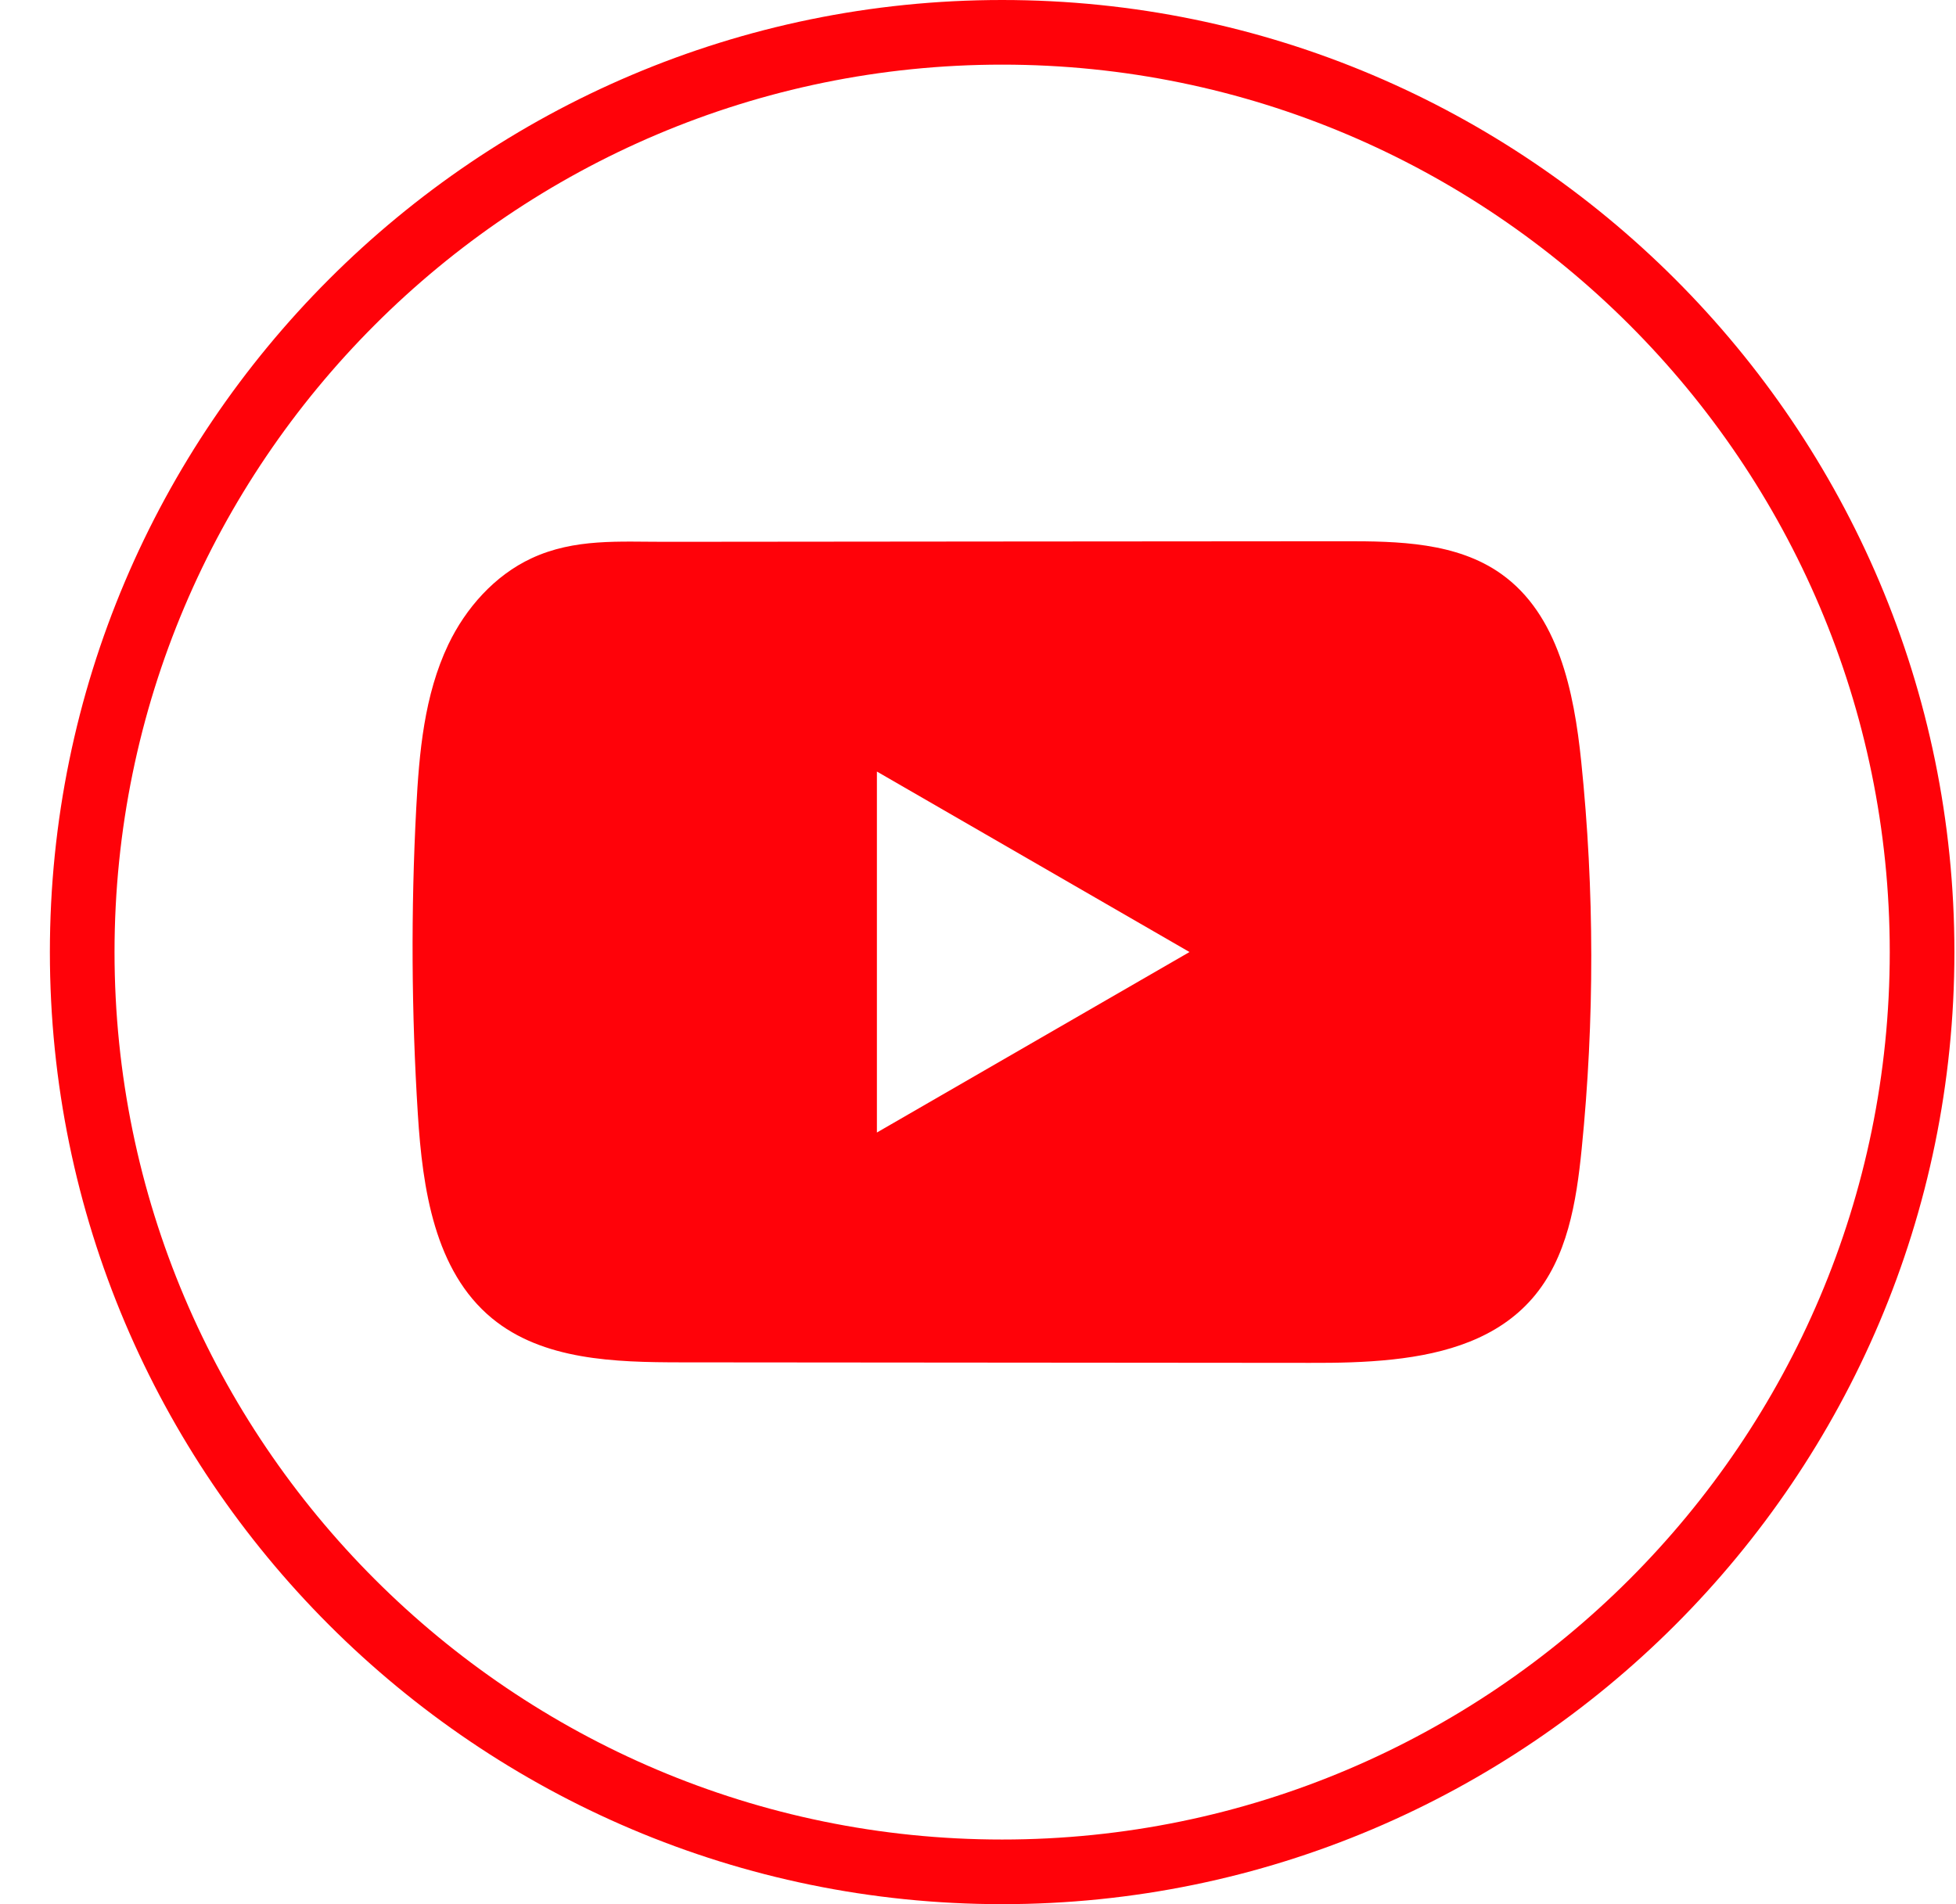
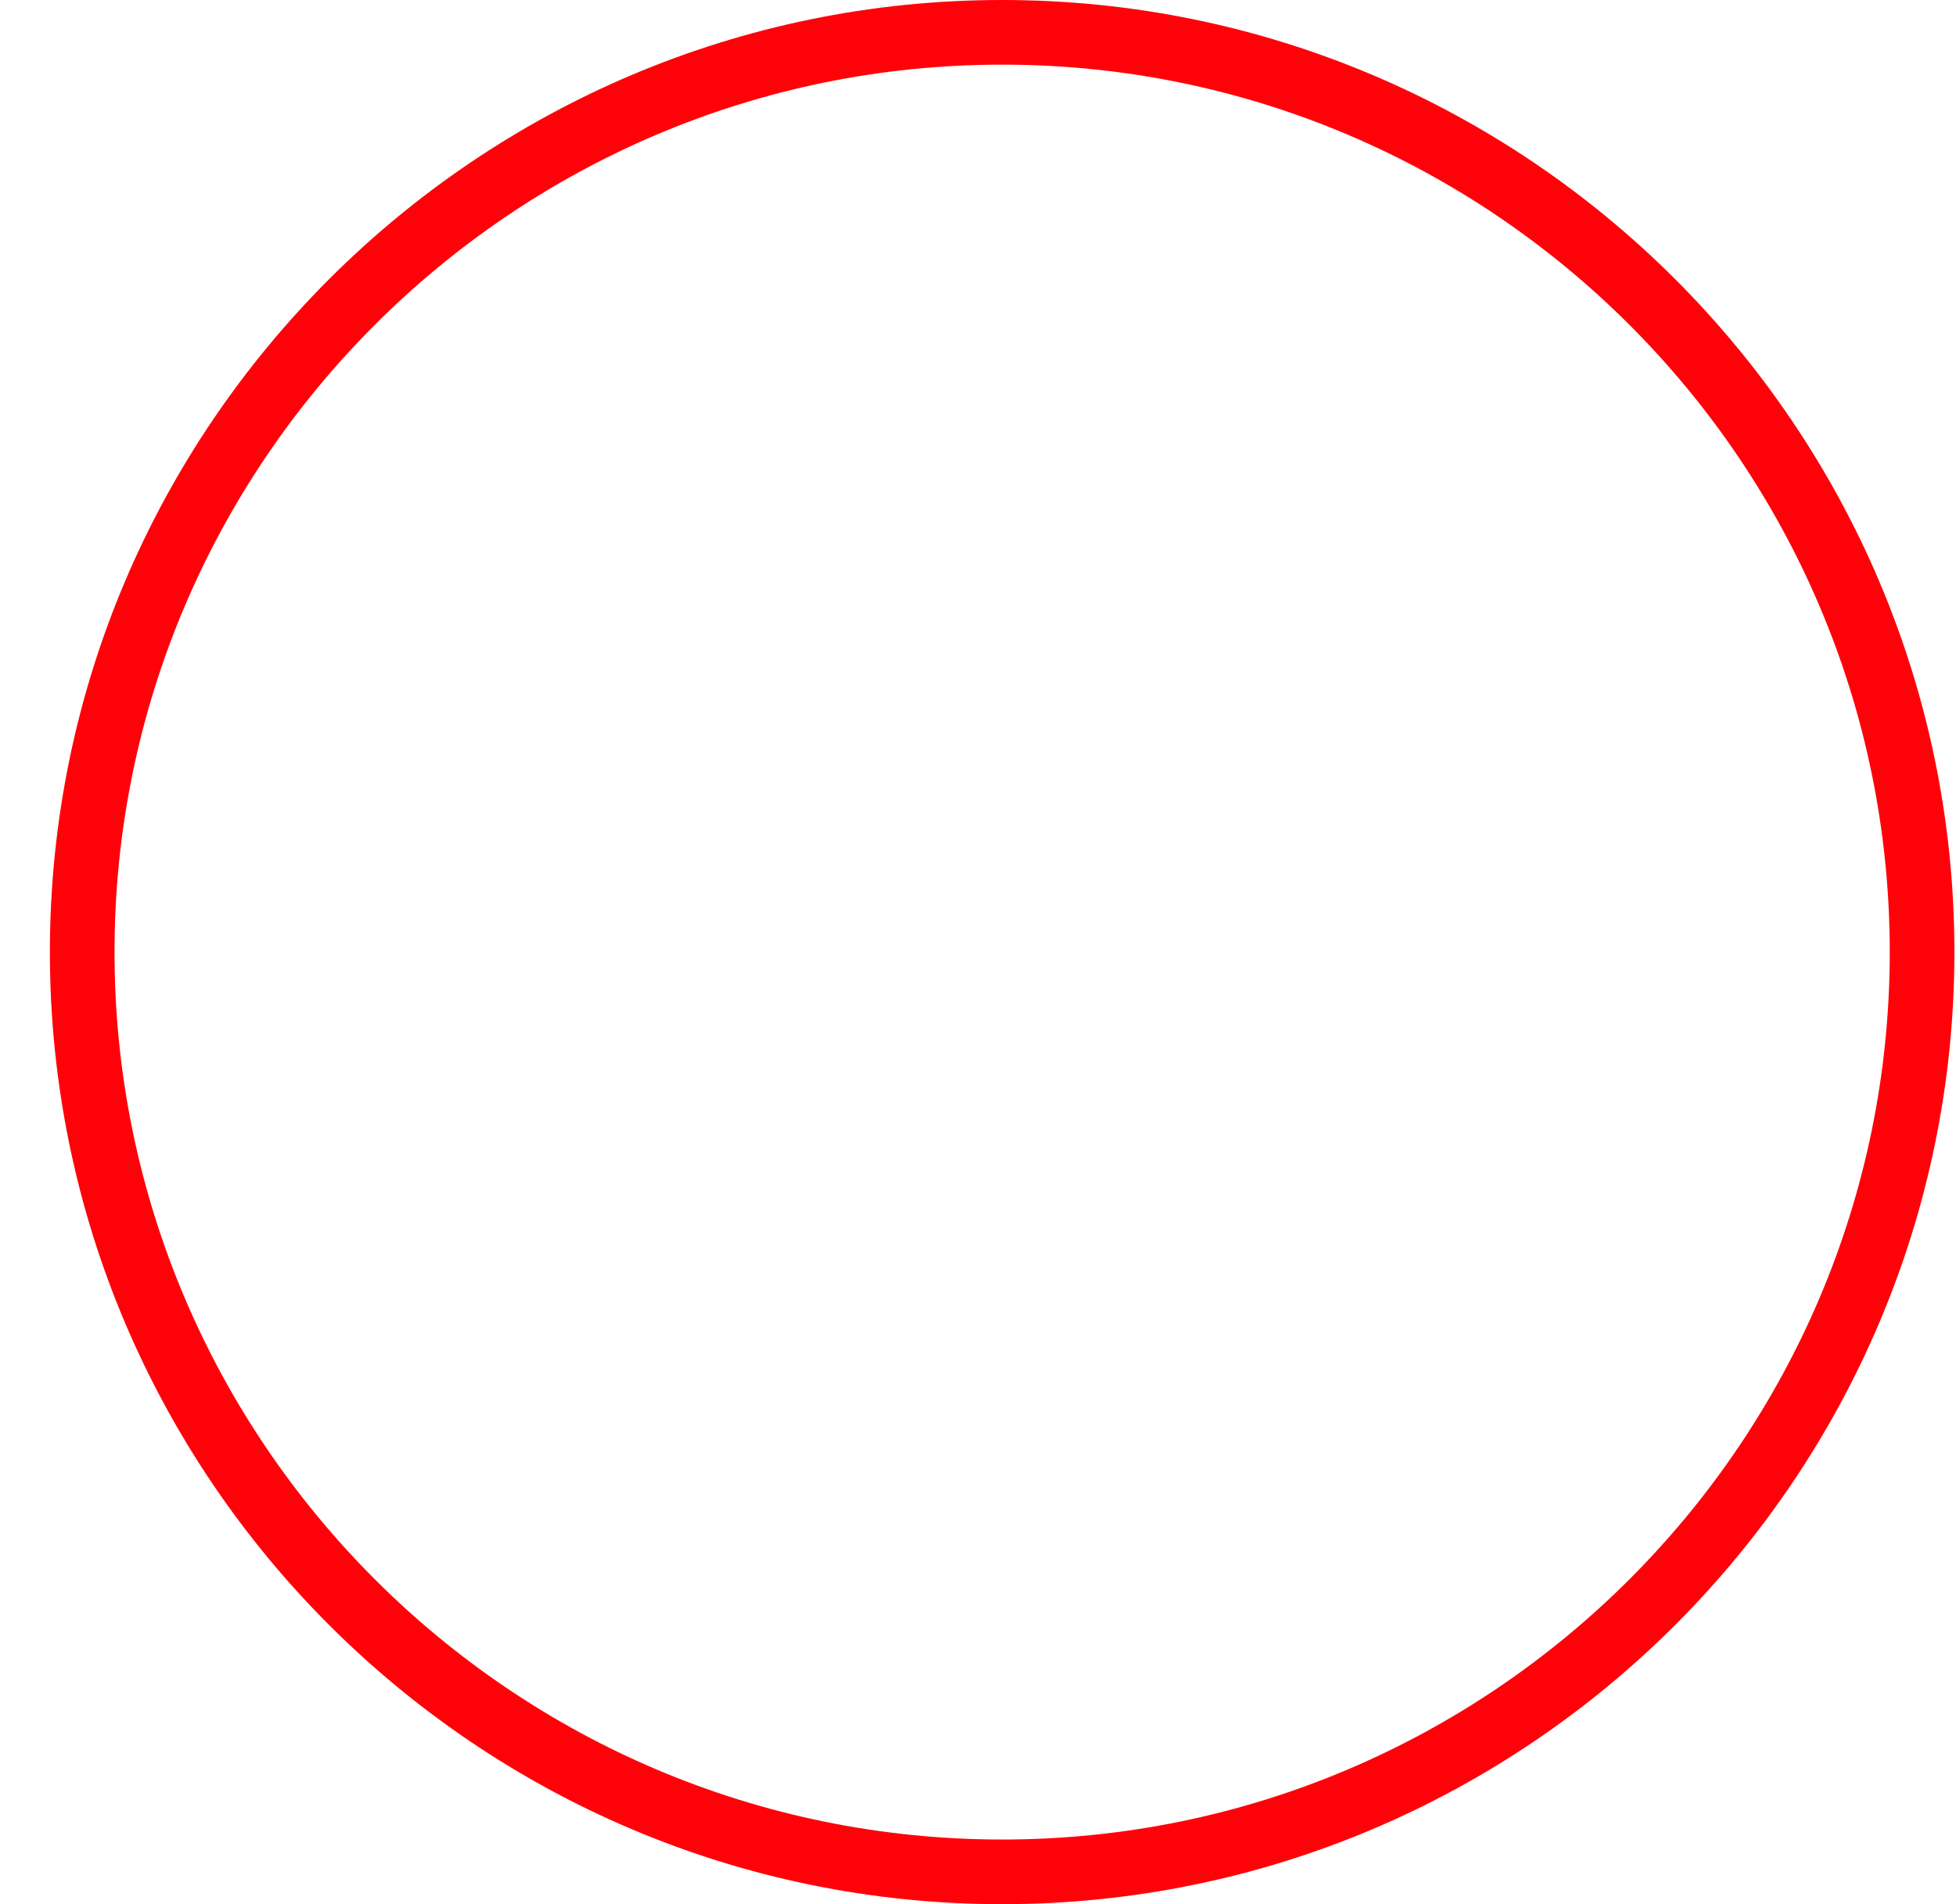
<svg xmlns="http://www.w3.org/2000/svg" width="38" height="37" viewBox="0 0 38 37" fill="none">
-   <path d="M19.469 37C9.267 37 0.969 28.701 0.969 18.5C0.969 8.299 9.267 0 19.469 0C29.67 0 37.969 8.299 37.969 18.5C37.969 28.701 29.67 37 19.469 37ZM19.469 1.256C9.961 1.256 2.225 8.992 2.225 18.5C2.225 28.008 9.961 35.744 19.469 35.744C28.977 35.744 36.713 28.008 36.713 18.5C36.713 8.992 28.977 1.256 19.469 1.256Z" fill="#FF0209" />
-   <path d="M30.719 14.797C30.579 13.439 30.276 11.938 29.162 11.15C28.299 10.538 27.165 10.515 26.107 10.517C23.869 10.518 21.63 10.52 19.392 10.522C17.239 10.524 15.086 10.525 12.934 10.528C12.035 10.529 11.161 10.459 10.326 10.848C9.608 11.182 9.047 11.818 8.709 12.525C8.241 13.508 8.143 14.622 8.086 15.71C7.982 17.69 7.993 19.676 8.118 21.655C8.209 23.099 8.442 24.695 9.558 25.616C10.548 26.431 11.944 26.471 13.228 26.472C17.302 26.476 21.377 26.48 25.452 26.482C25.975 26.484 26.52 26.474 27.052 26.416C28.1 26.303 29.098 26.003 29.771 25.227C30.451 24.444 30.625 23.355 30.728 22.324C30.979 19.823 30.977 17.297 30.719 14.797ZM17.036 22.006V14.992L23.109 18.499L17.036 22.006Z" fill="#FF0209" />
+   <path d="M19.469 37C9.267 37 0.969 28.701 0.969 18.5C0.969 8.299 9.267 0 19.469 0C29.67 0 37.969 8.299 37.969 18.5C37.969 28.701 29.67 37 19.469 37M19.469 1.256C9.961 1.256 2.225 8.992 2.225 18.5C2.225 28.008 9.961 35.744 19.469 35.744C28.977 35.744 36.713 28.008 36.713 18.5C36.713 8.992 28.977 1.256 19.469 1.256Z" fill="#FF0209" />
</svg>